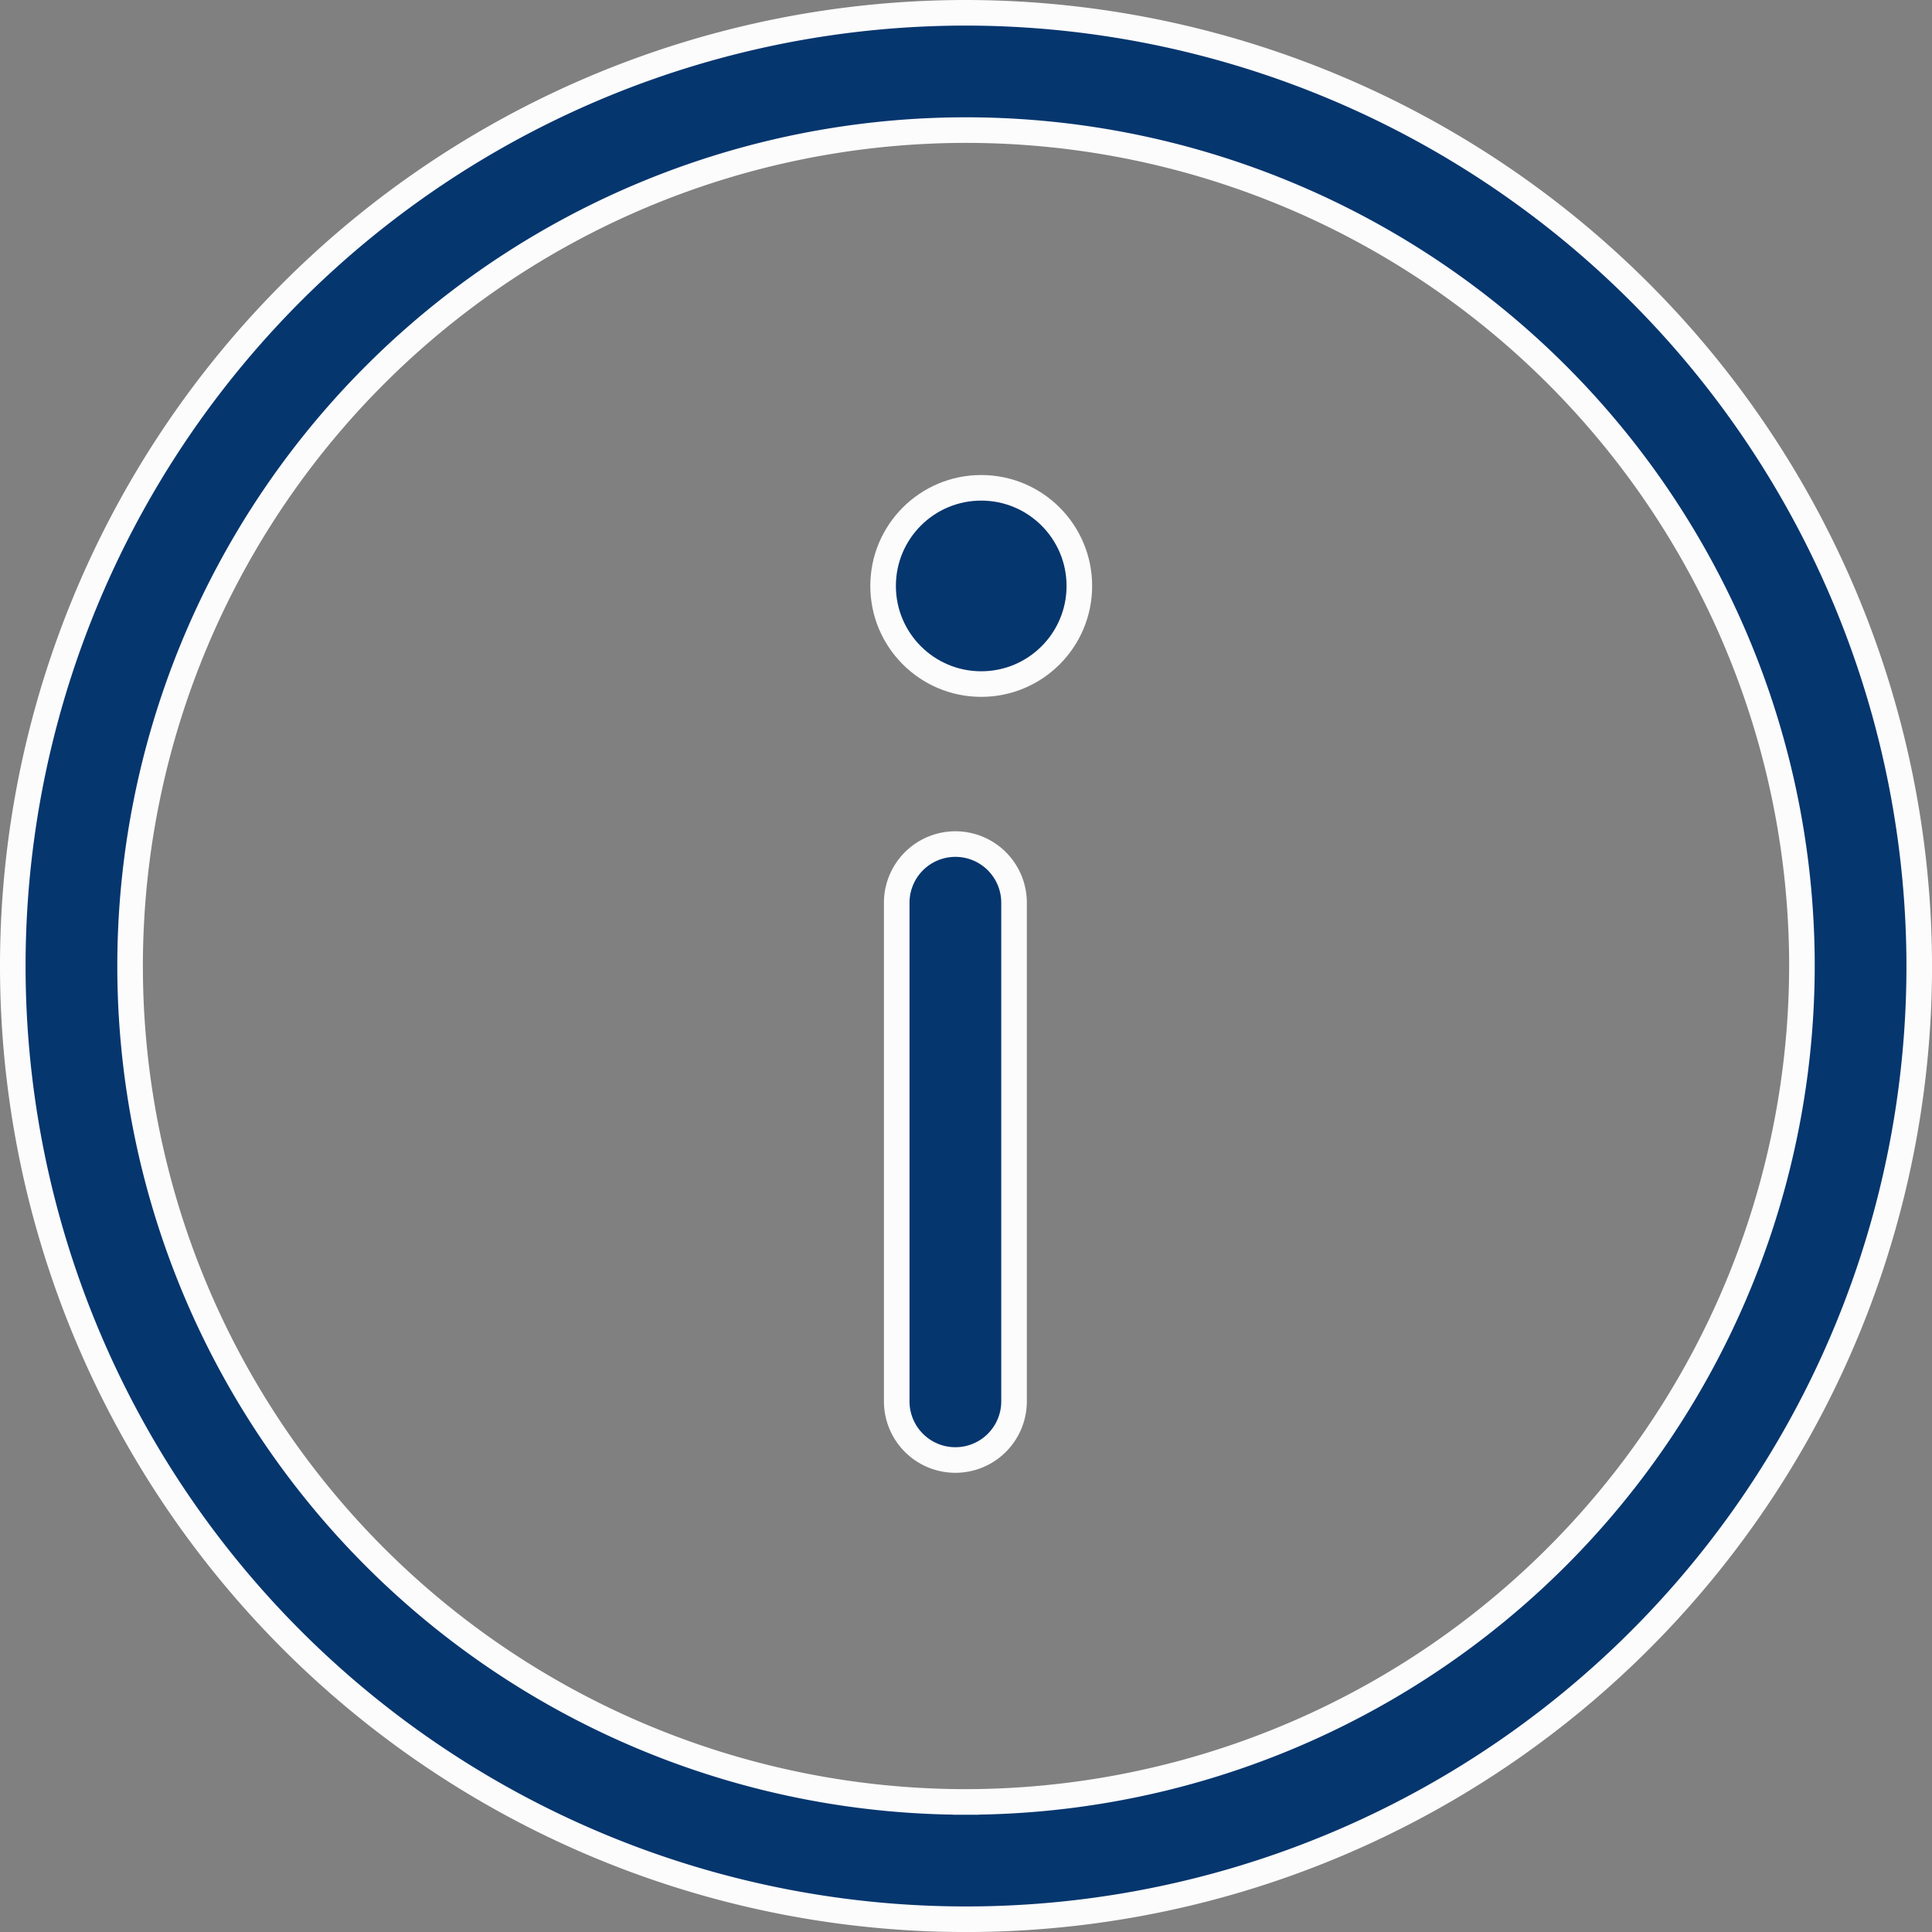
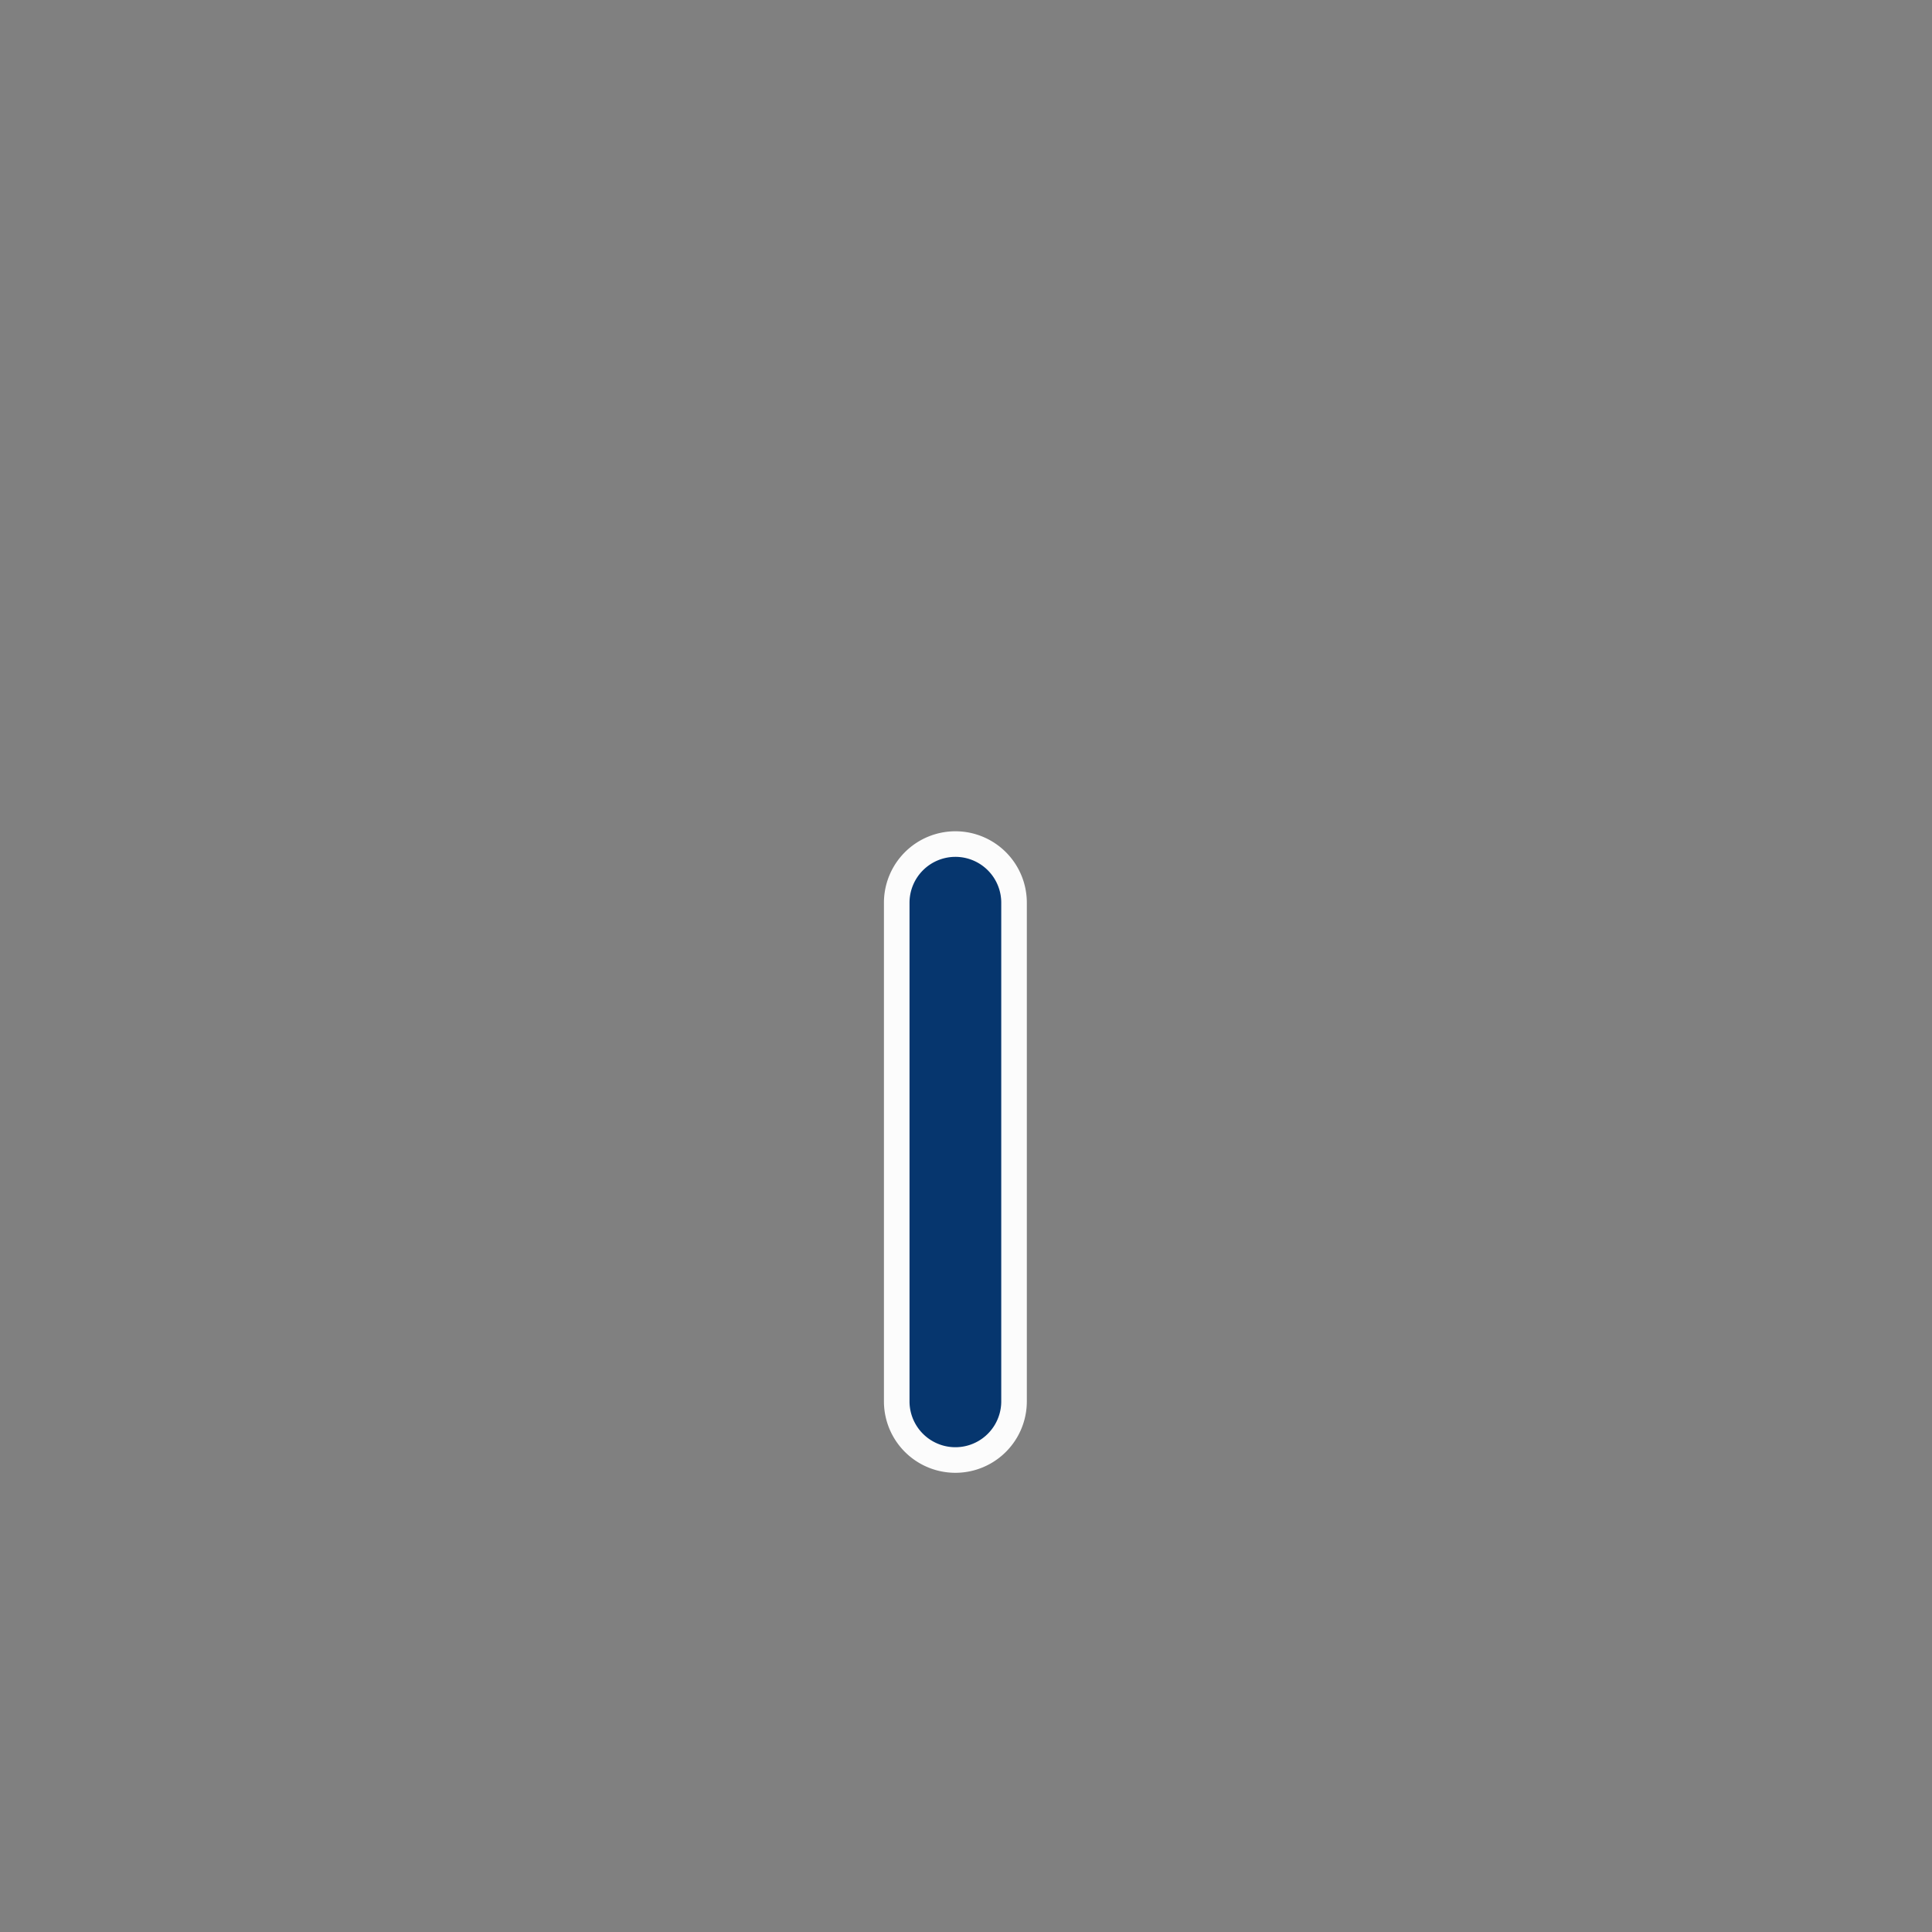
<svg xmlns="http://www.w3.org/2000/svg" viewBox="0 0 52.865 52.865">
  <rect x="0" y="0" width="52.865" height="52.865" fill="#808080" stroke="none" />
  <defs>
    <style>
      .cls-1 {
        fill: #06366e;
        stroke: #fcfcfc;
        stroke-width: 0.7px;
      }
    </style>
  </defs>
  <g id="info" transform="translate(0.35 0.35)">
    <g id="Groupe_90" data-name="Groupe 90">
-       <path id="Tracé_1432" data-name="Tracé 1432" class="cls-1" d="M26.083,0A26.083,26.083,0,1,0,52.166,26.083,26.113,26.113,0,0,0,26.083,0Zm0,48.956A22.873,22.873,0,1,1,48.956,26.083,22.9,22.9,0,0,1,26.083,48.956Z" />
-       <circle id="Ellipse_24" data-name="Ellipse 24" class="cls-1" cx="2.685" cy="2.685" r="2.685" transform="translate(23.814 12.998)" />
      <path id="Tracé_1433" data-name="Tracé 1433" class="cls-1" d="M31.742,28.342a1.606,1.606,0,0,0-1.605,1.605V43.591a1.605,1.605,0,0,0,3.21,0V29.947A1.605,1.605,0,0,0,31.742,28.342Z" transform="translate(-5.95 -5.596)" />
    </g>
  </g>
</svg>